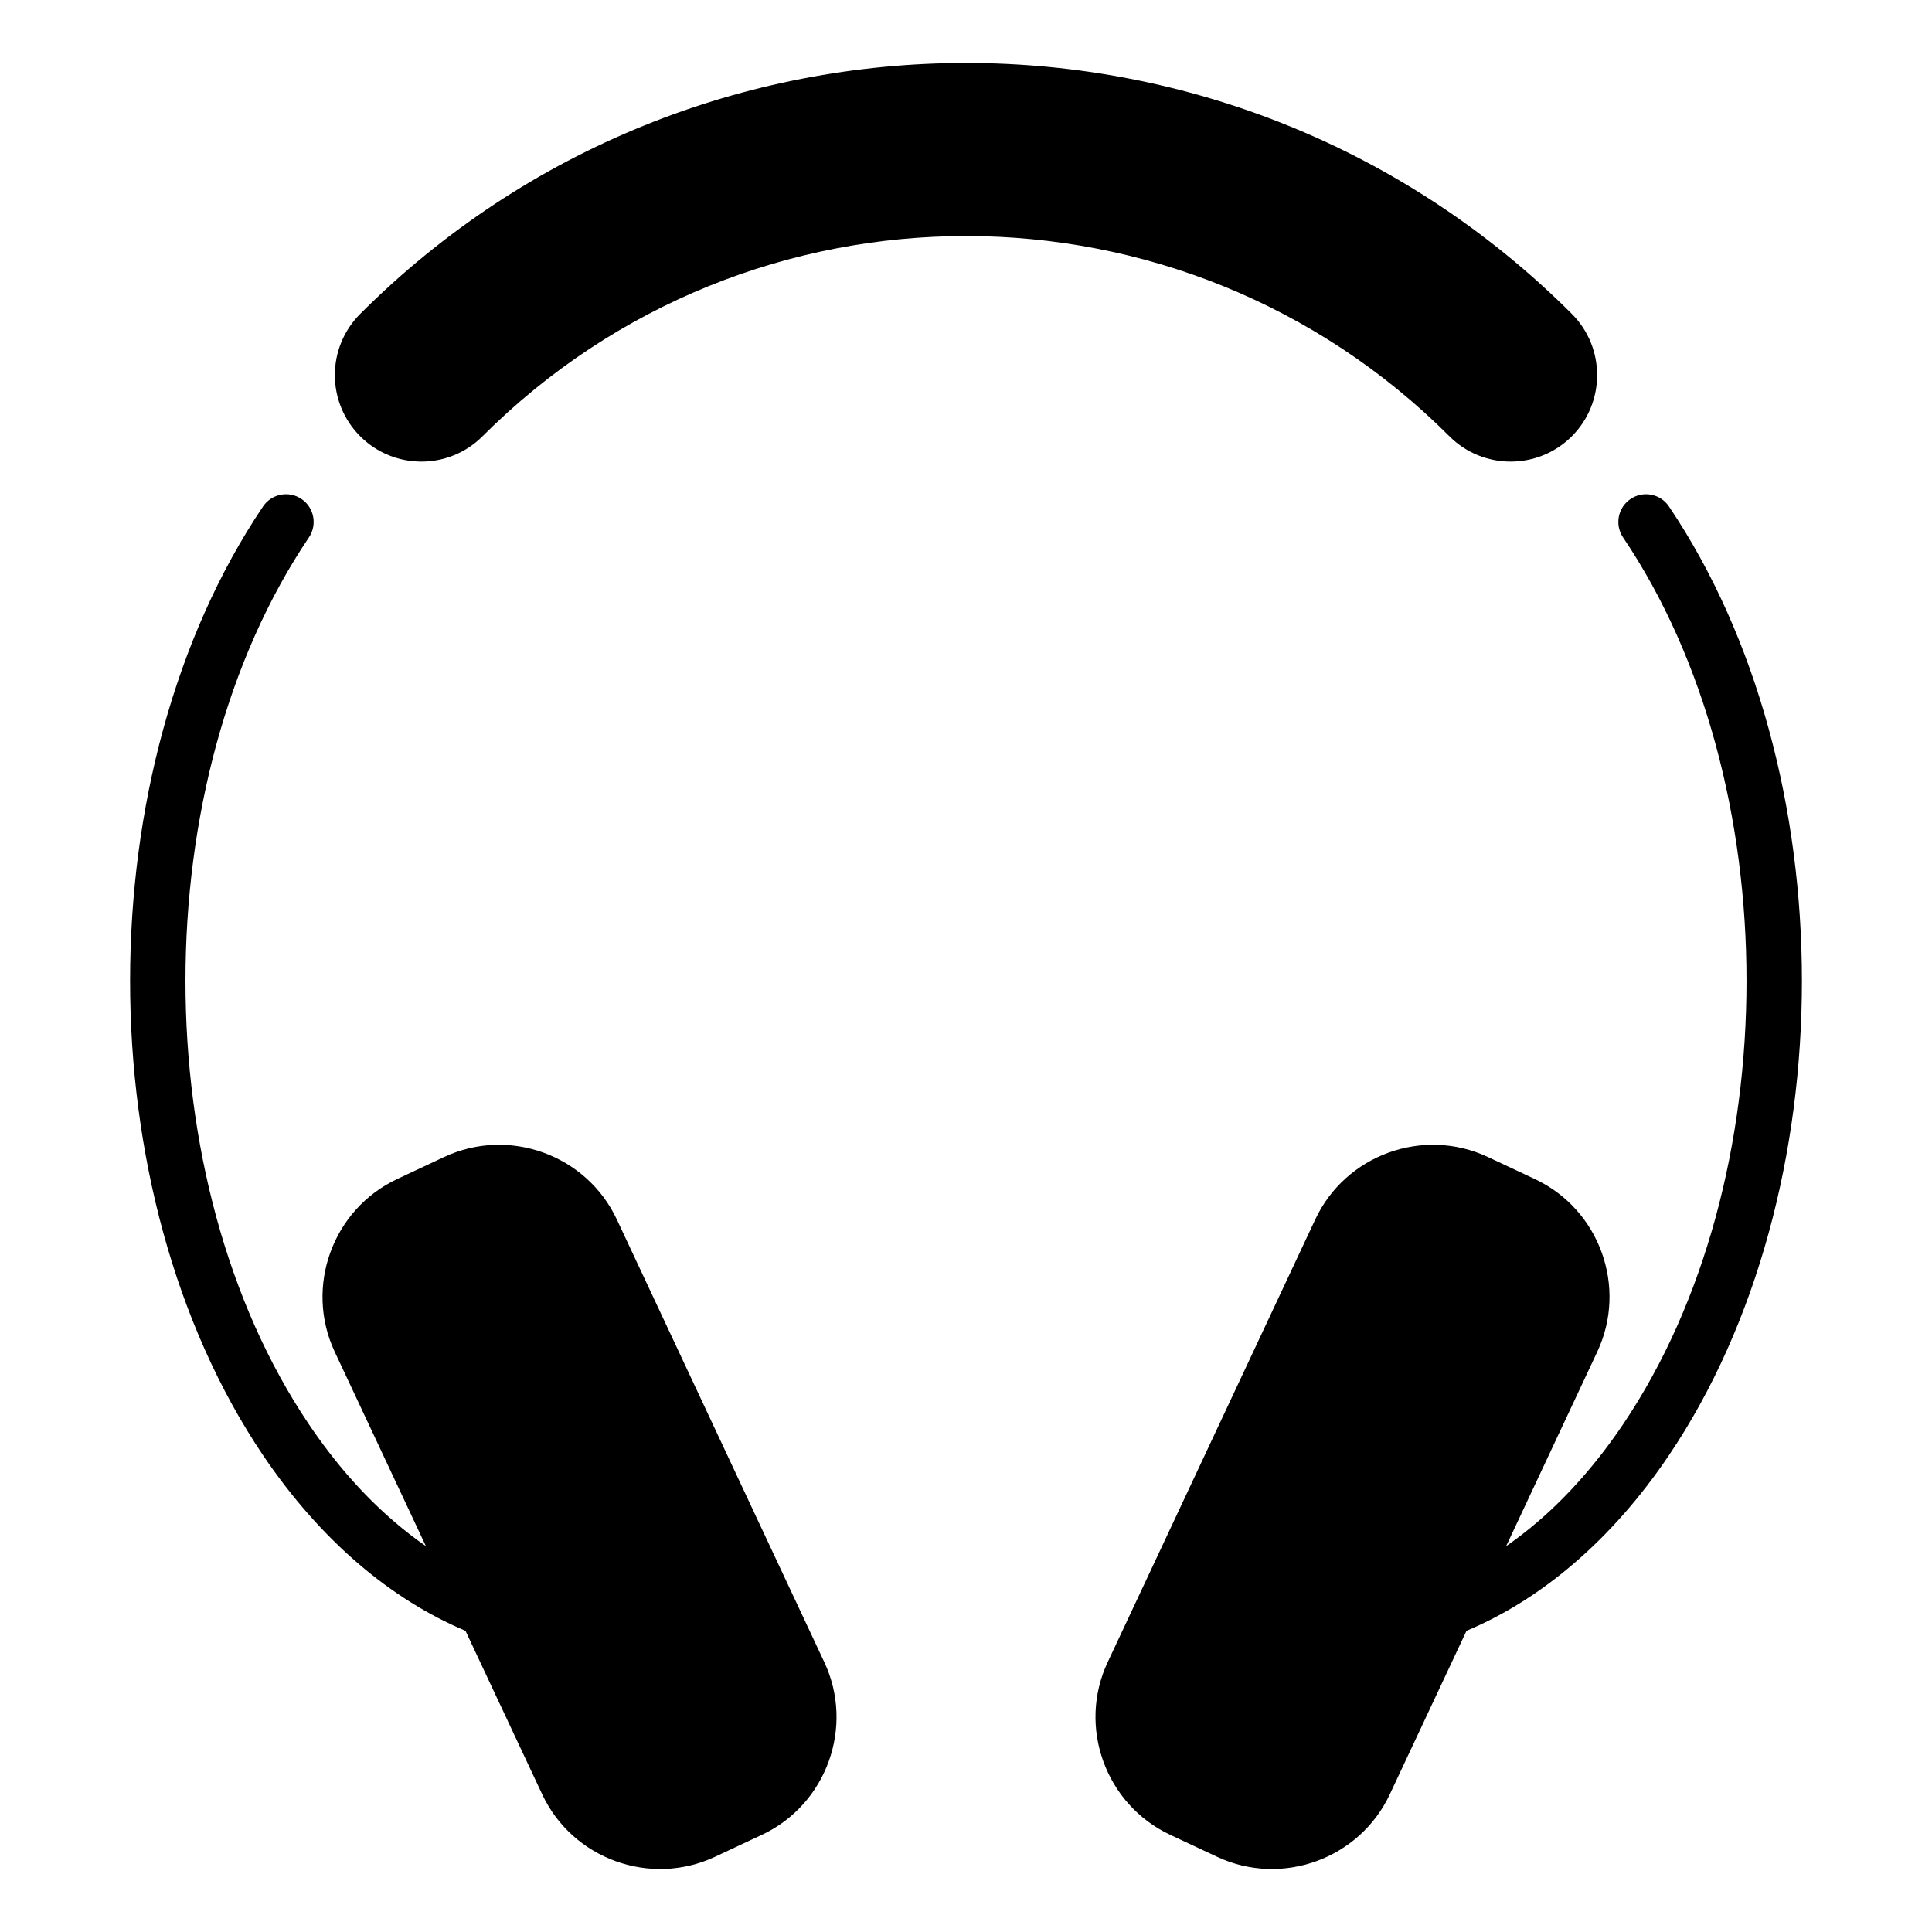
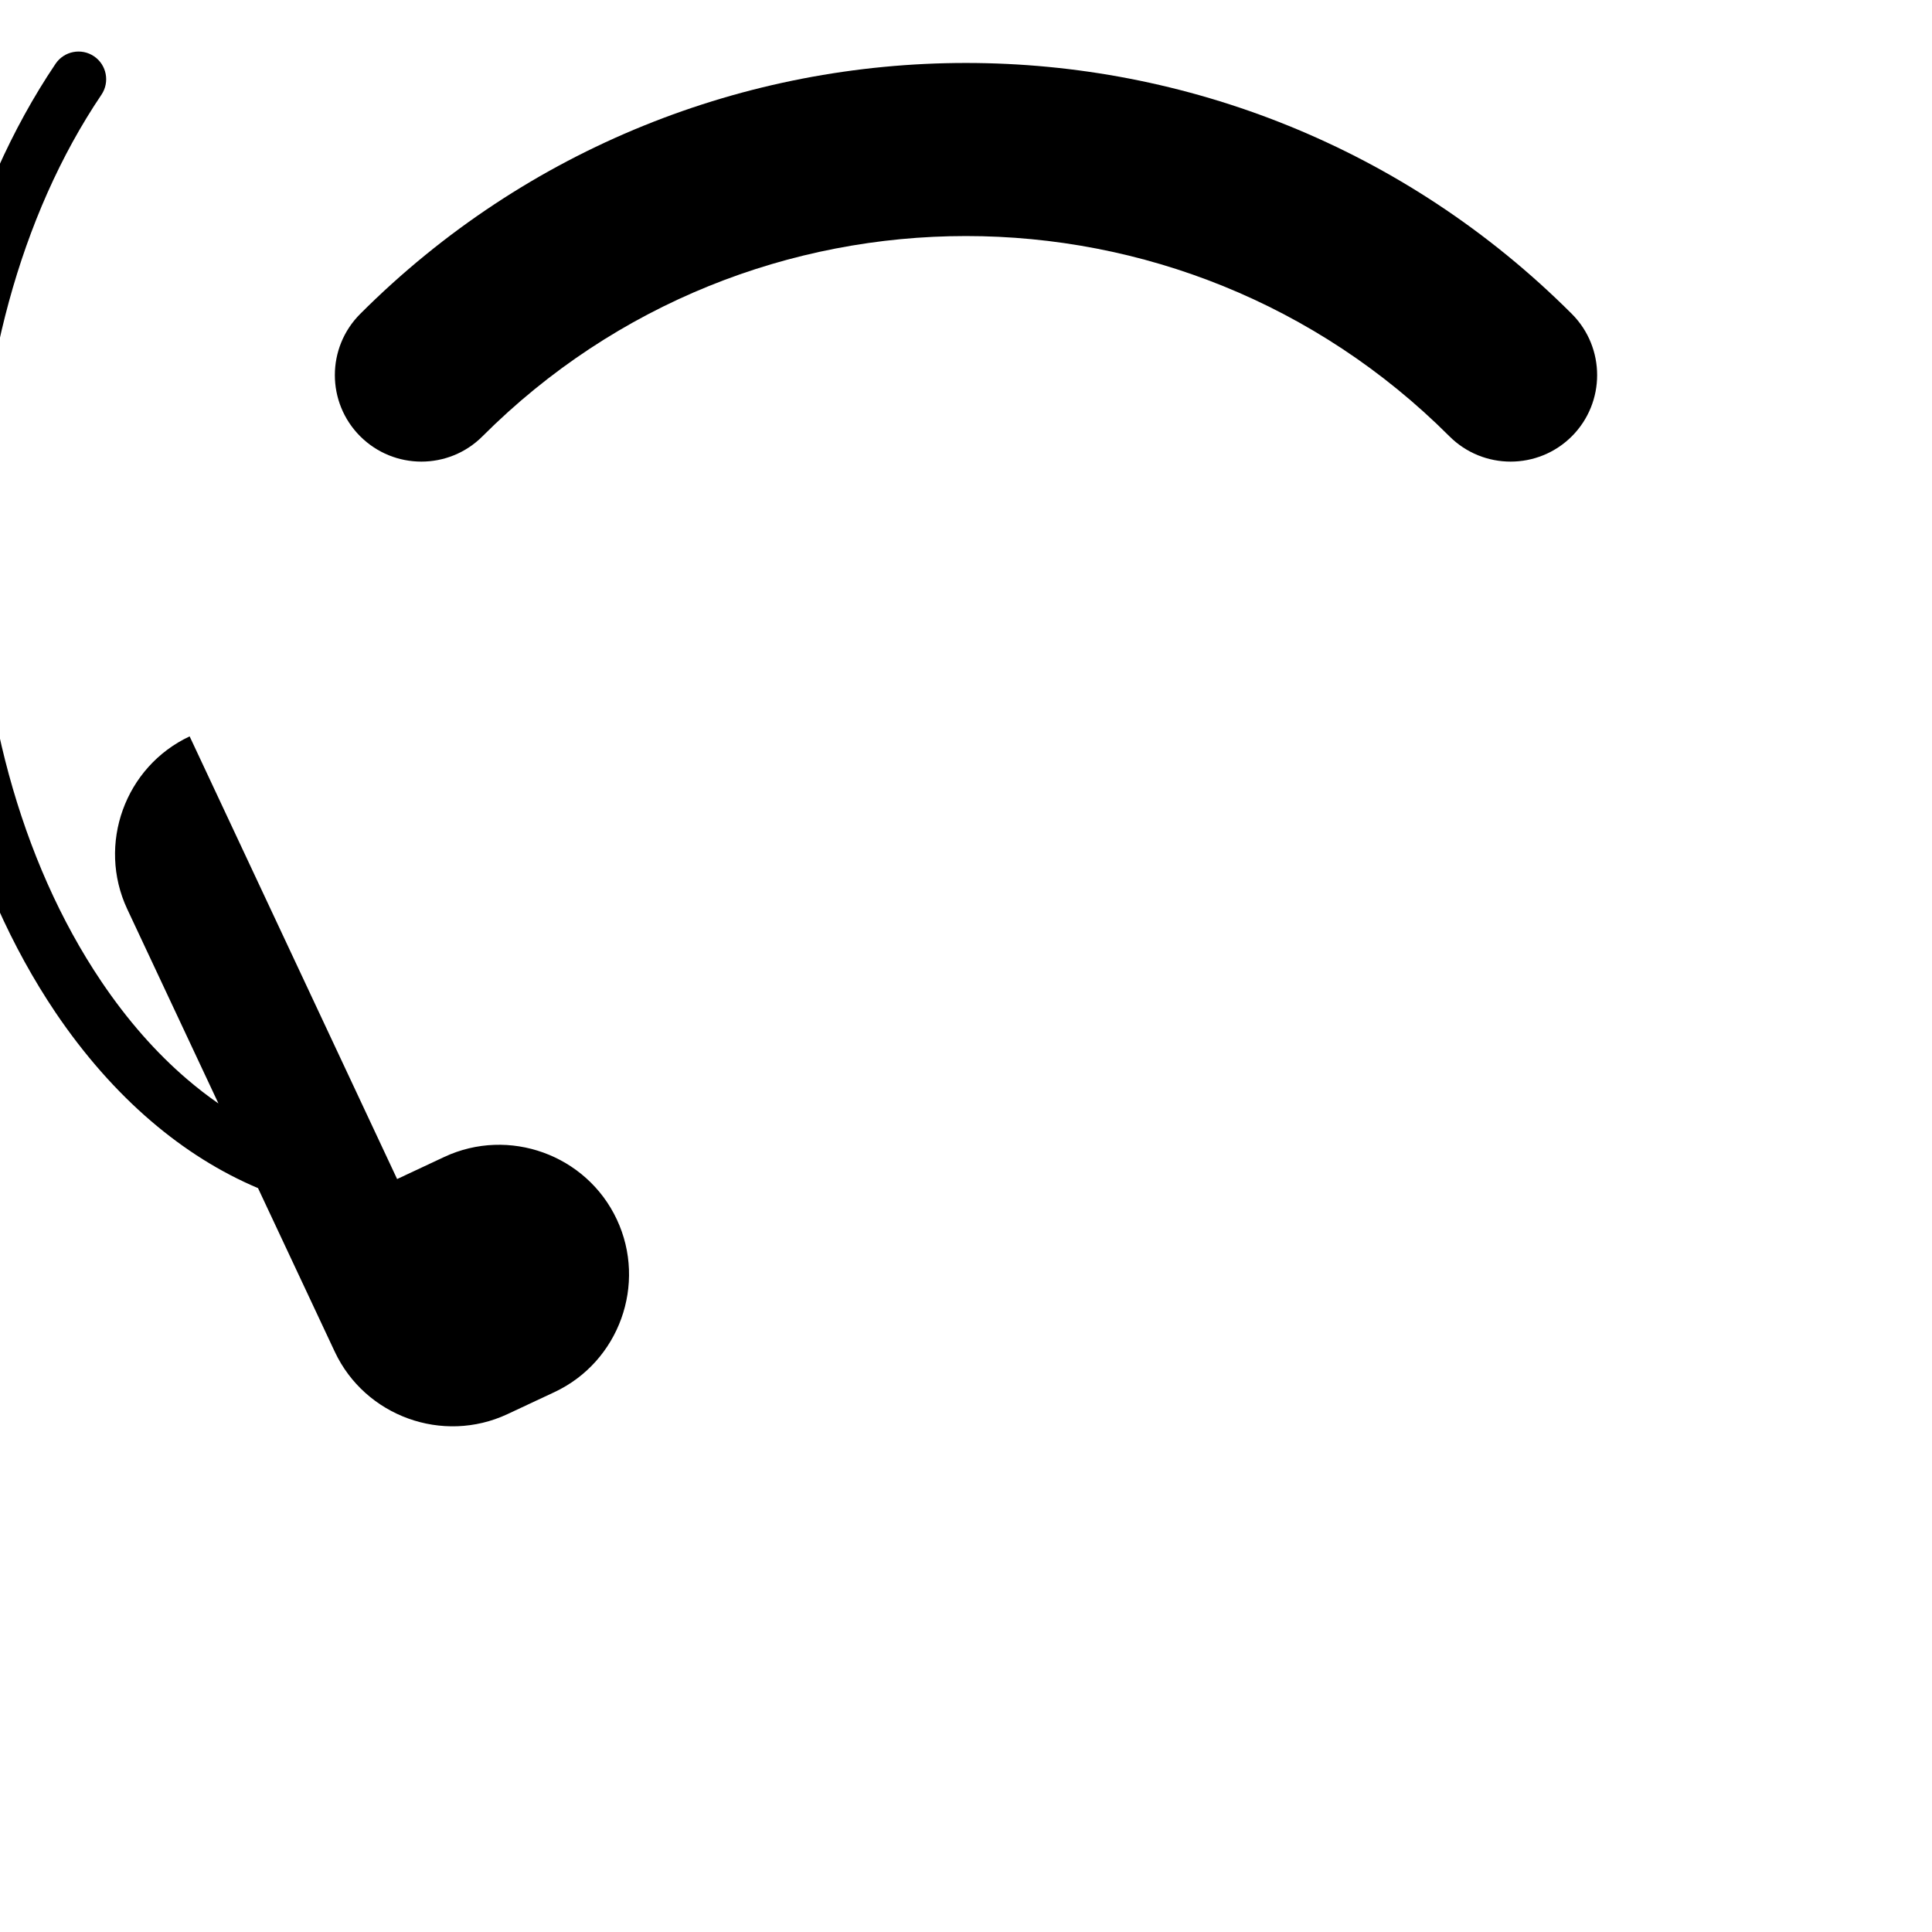
<svg xmlns="http://www.w3.org/2000/svg" fill="#000000" width="800px" height="800px" version="1.1" viewBox="144 144 512 512">
  <g fill-rule="evenodd">
-     <path d="m249.24 456.46 12.465-5.844c17.141-8.035 37.719-0.594 45.758 16.547l54.984 117.32c8.035 17.133 0.613 37.719-16.523 45.758l-12.465 5.84c-17.141 8.02-37.719 0.574-45.758-16.539l-20.34-43.359c-9.965-4.203-19.473-10.168-28.309-17.734-9.246-7.91-17.77-17.59-25.336-28.781-23.473-34.828-35.242-80.336-35.242-125.73 0-45.387 11.77-90.898 35.242-125.73 2.273-3.352 6.828-4.242 10.188-1.969 3.34 2.258 4.223 6.816 1.969 10.172-21.816 32.34-32.719 74.887-32.719 117.53s10.902 85.18 32.719 117.53c6.848 10.152 14.473 18.836 22.715 25.875 2.707 2.316 5.453 4.449 8.281 6.398l-24.172-51.52c-8.016-17.141-0.59-37.723 16.543-45.758z" />
-     <path d="m550.76 456.46-12.465-5.844c-17.121-8.035-37.719-0.594-45.734 16.547l-55.008 117.32c-8.035 17.133-0.59 37.719 16.547 45.758l12.465 5.84c17.121 8.02 37.699 0.574 45.734-16.539l20.34-43.359c9.98-4.203 19.492-10.168 28.309-17.734 9.266-7.91 17.793-17.59 25.336-28.781 23.492-34.828 35.242-80.336 35.242-125.73 0-45.387-11.75-90.898-35.242-125.73-2.254-3.352-6.828-4.242-10.172-1.969-3.359 2.258-4.242 6.816-1.988 10.172 21.816 32.34 32.719 74.887 32.719 117.53s-10.902 85.18-32.719 117.53c-6.848 10.152-14.473 18.836-22.691 25.875-2.707 2.316-5.477 4.449-8.289 6.398l24.152-51.52c8.047-17.141 0.602-37.723-16.535-45.758z" />
+     <path d="m249.24 456.46 12.465-5.844c17.141-8.035 37.719-0.594 45.758 16.547c8.035 17.133 0.613 37.719-16.523 45.758l-12.465 5.84c-17.141 8.02-37.719 0.574-45.758-16.539l-20.34-43.359c-9.965-4.203-19.473-10.168-28.309-17.734-9.246-7.91-17.77-17.59-25.336-28.781-23.473-34.828-35.242-80.336-35.242-125.73 0-45.387 11.77-90.898 35.242-125.73 2.273-3.352 6.828-4.242 10.188-1.969 3.34 2.258 4.223 6.816 1.969 10.172-21.816 32.34-32.719 74.887-32.719 117.53s10.902 85.18 32.719 117.53c6.848 10.152 14.473 18.836 22.715 25.875 2.707 2.316 5.453 4.449 8.281 6.398l-24.172-51.52c-8.016-17.141-0.59-37.723 16.543-45.758z" />
    <path d="m271.87 259.62c-8.938 8.949-23.453 8.949-32.414 0-8.953-8.957-8.953-23.473 0-32.43 44.328-44.328 102.45-66.504 160.54-66.504 58.094 0 116.21 22.172 160.56 66.504 8.934 8.957 8.934 23.473 0 32.43-8.957 8.949-23.492 8.949-32.449 0-35.371-35.371-81.742-53.066-128.11-53.066-46.371 0-92.742 17.695-128.13 53.066z" />
  </g>
</svg>